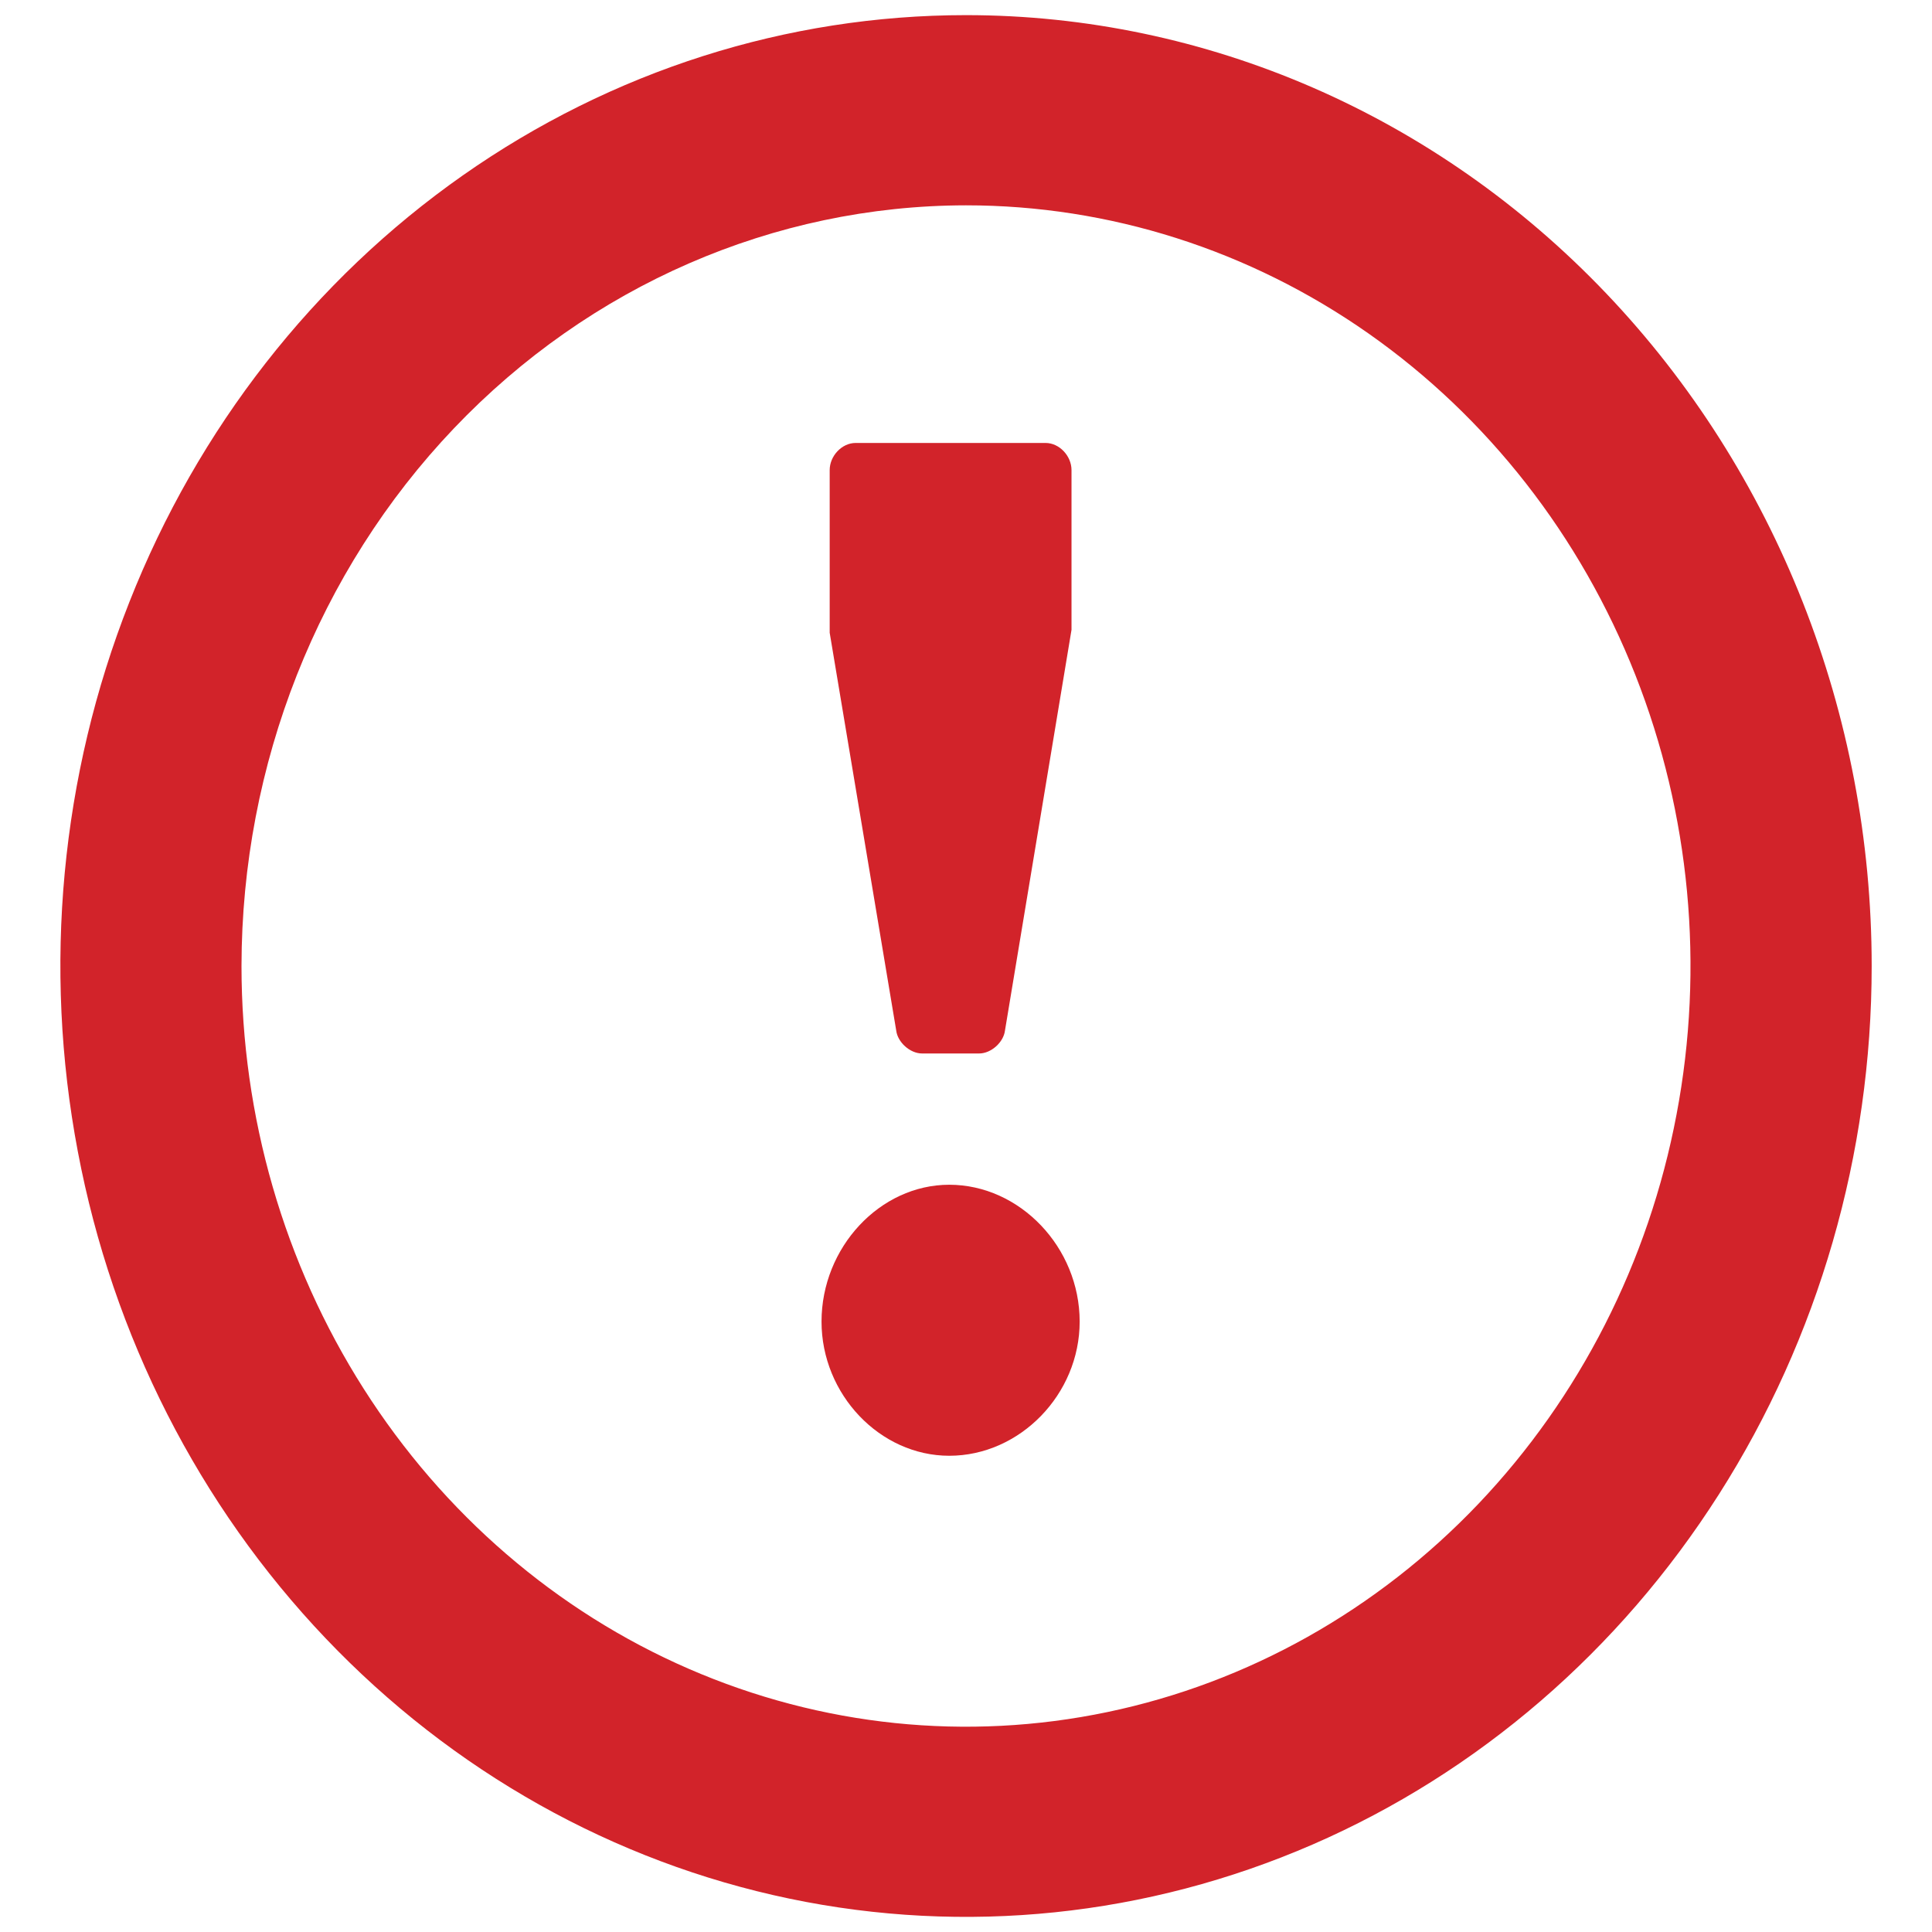
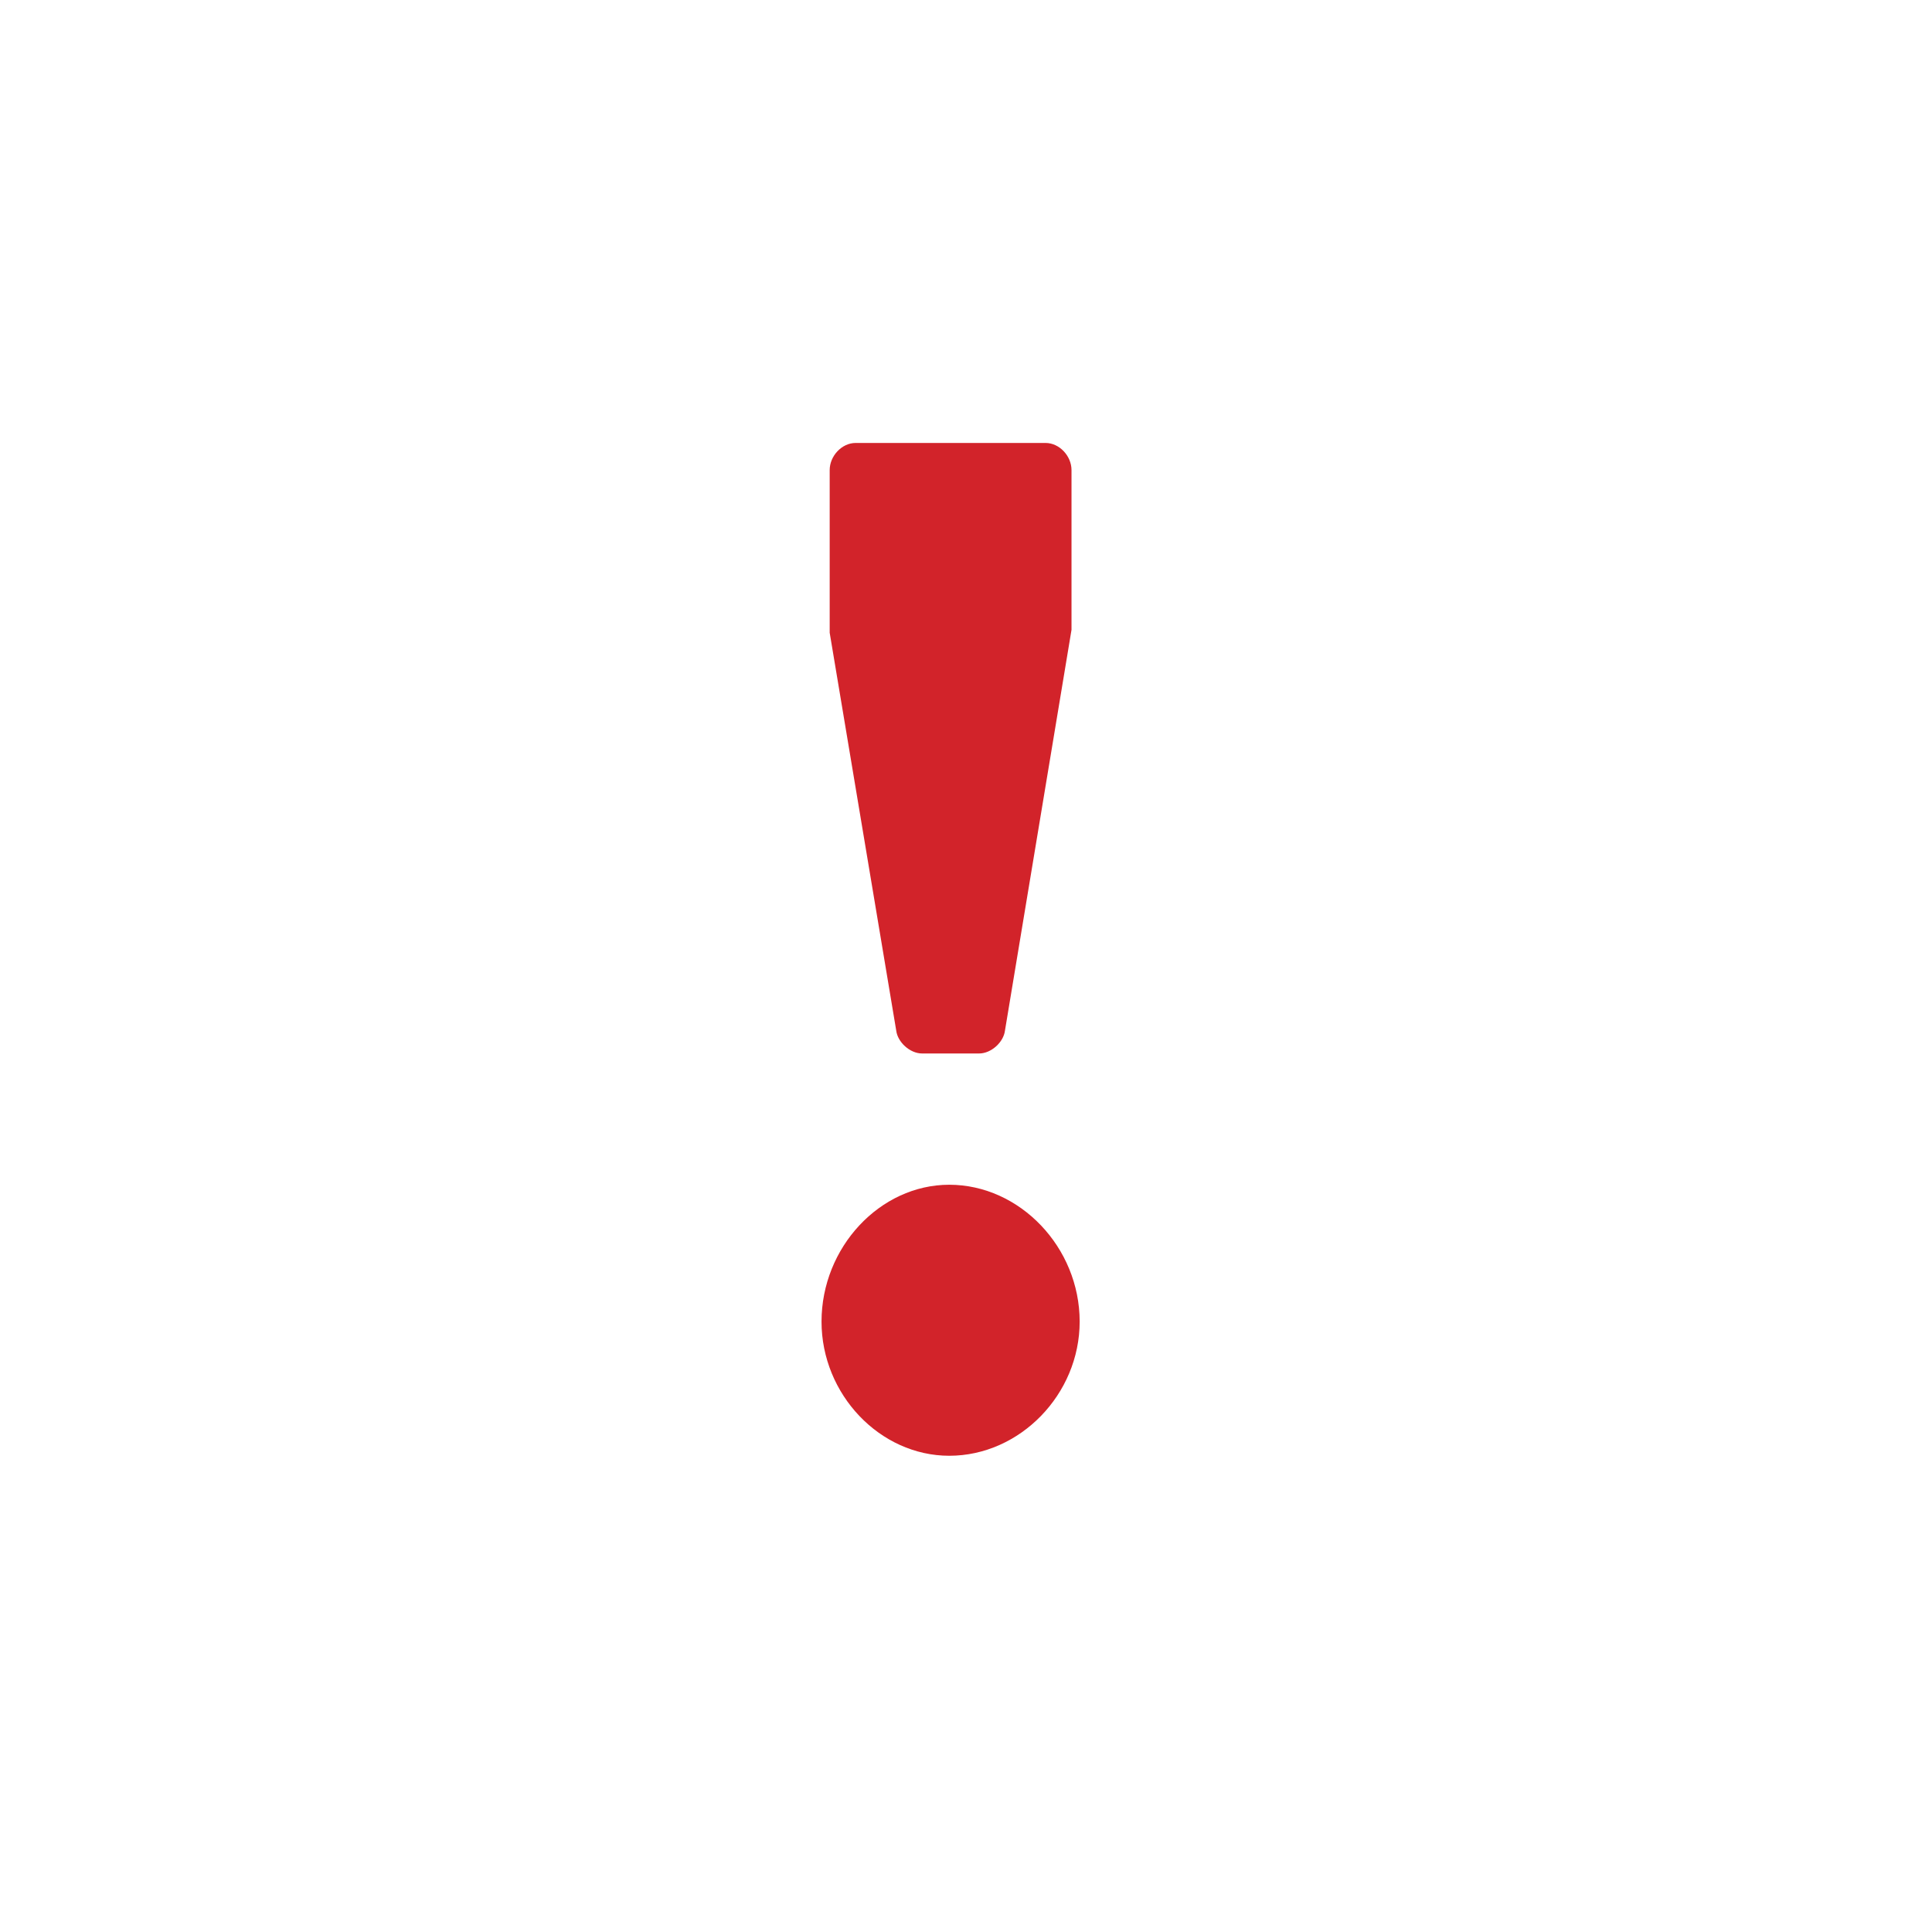
<svg xmlns="http://www.w3.org/2000/svg" width="18" height="18" viewBox="0 0 18 18" fill="none">
-   <path d="M9 1.913C10.335 1.913 11.64 2.328 12.75 3.107C13.86 3.886 14.725 4.993 15.236 6.288C15.747 7.583 15.881 9.008 15.62 10.383C15.36 11.758 14.717 13.02 13.773 14.012C12.829 15.003 11.626 15.678 10.317 15.951C9.007 16.225 7.65 16.084 6.417 15.548C5.183 15.012 4.129 14.103 3.388 12.938C2.646 11.772 2.25 10.402 2.25 9C2.252 7.121 2.964 5.319 4.229 3.991C5.495 2.662 7.21 1.915 9 1.913ZM9 0.141C7.331 0.141 5.7 0.66 4.312 1.634C2.925 2.607 1.843 3.991 1.205 5.61C0.566 7.229 0.399 9.01 0.725 10.728C1.05 12.447 1.854 14.025 3.034 15.264C4.214 16.503 5.717 17.347 7.354 17.689C8.991 18.031 10.687 17.855 12.229 17.185C13.771 16.515 15.088 15.379 16.015 13.922C16.943 12.465 17.438 10.752 17.438 9C17.438 6.65 16.549 4.397 14.966 2.735C13.384 1.074 11.238 0.141 9 0.141Z" fill="#D2232A" />
  <path d="M8.591 9.815H9.122C9.236 9.815 9.35 9.709 9.363 9.602L9.983 5.868V4.38C9.983 4.247 9.869 4.127 9.742 4.127H7.971C7.844 4.127 7.73 4.247 7.73 4.38V5.895L8.35 9.602C8.363 9.709 8.477 9.815 8.591 9.815ZM7.654 12.313C7.654 12.991 8.198 13.563 8.844 13.563C9.502 13.563 10.059 12.991 10.059 12.313C10.059 11.622 9.502 11.038 8.844 11.038C8.198 11.038 7.654 11.622 7.654 12.313Z" fill="#D2232A" />
</svg>